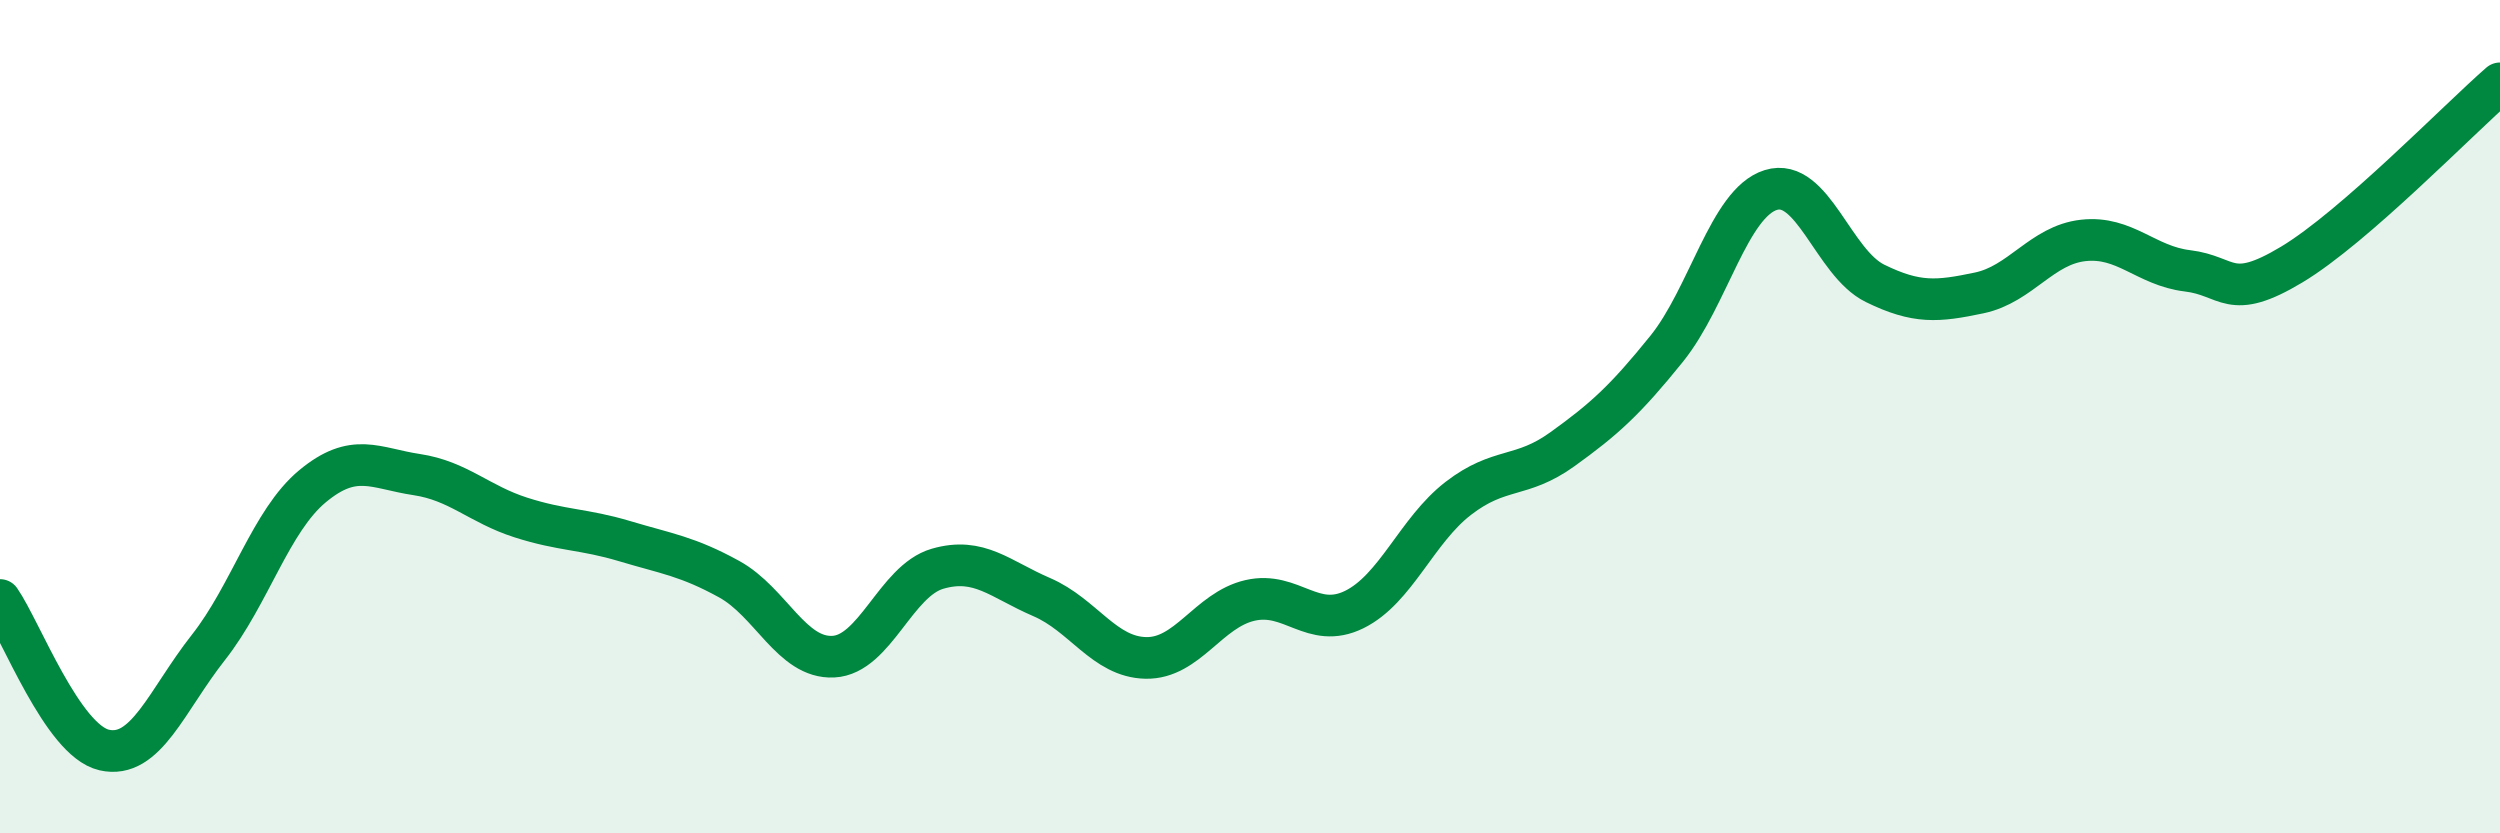
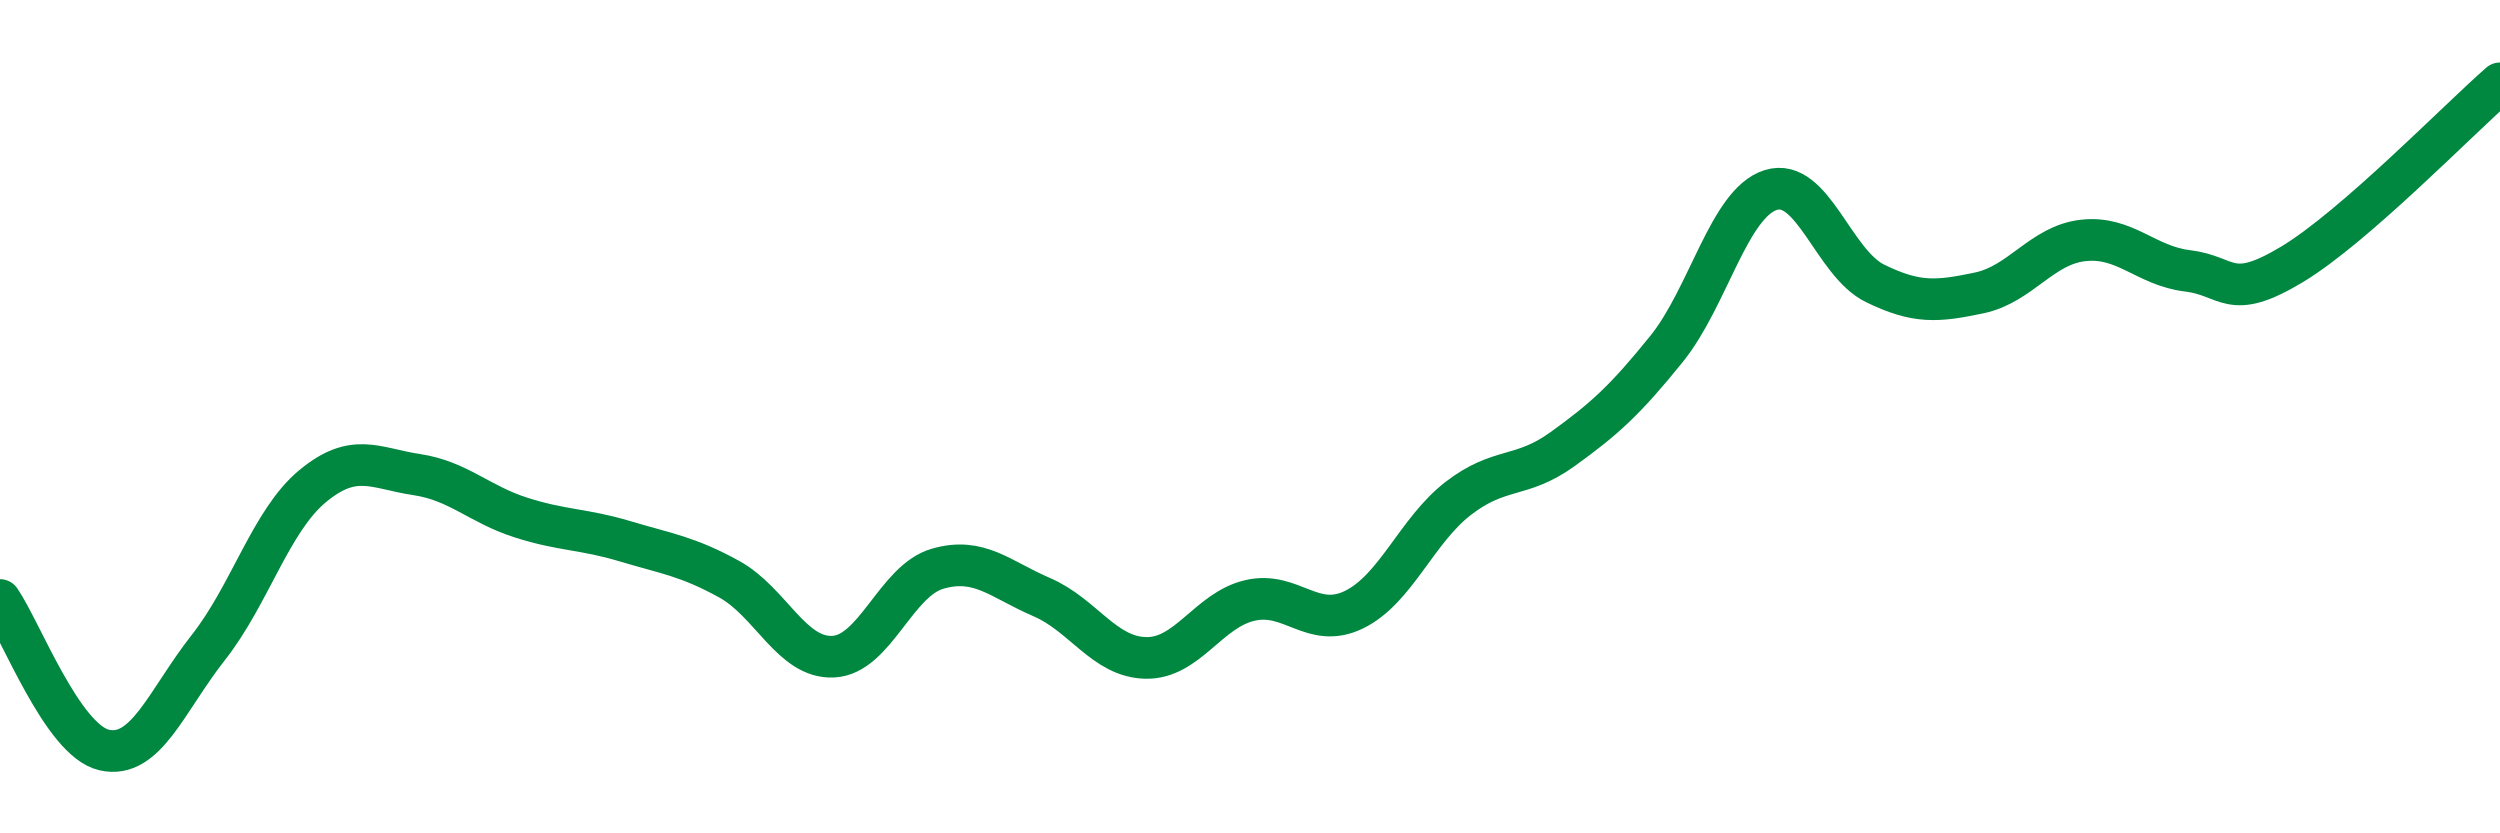
<svg xmlns="http://www.w3.org/2000/svg" width="60" height="20" viewBox="0 0 60 20">
-   <path d="M 0,14.4 C 0.5,15.12 1.5,17.77 2.5,18 C 3.5,18.23 4,16.81 5,15.54 C 6,14.27 6.5,12.5 7.5,11.67 C 8.5,10.84 9,11.24 10,11.39 C 11,11.54 11.5,12.1 12.5,12.42 C 13.5,12.74 14,12.69 15,12.99 C 16,13.29 16.5,13.35 17.5,13.9 C 18.5,14.45 19,15.81 20,15.76 C 21,15.71 21.5,13.94 22.5,13.65 C 23.5,13.36 24,13.9 25,14.33 C 26,14.76 26.5,15.77 27.5,15.79 C 28.5,15.81 29,14.64 30,14.41 C 31,14.18 31.5,15.12 32.5,14.63 C 33.5,14.14 34,12.73 35,11.96 C 36,11.19 36.5,11.5 37.5,10.78 C 38.5,10.06 39,9.61 40,8.37 C 41,7.13 41.5,4.87 42.5,4.56 C 43.5,4.25 44,6.31 45,6.8 C 46,7.29 46.5,7.24 47.5,7.03 C 48.5,6.82 49,5.88 50,5.77 C 51,5.66 51.5,6.38 52.5,6.5 C 53.5,6.62 53.5,7.25 55,6.35 C 56.5,5.45 59,2.87 60,2L60 20L0 20Z" fill="#008740" opacity="0.1" stroke-linecap="round" stroke-linejoin="round" />
  <path d="M 0,14.4 C 0.5,15.12 1.5,17.77 2.5,18 C 3.5,18.23 4,16.81 5,15.54 C 6,14.27 6.5,12.5 7.5,11.67 C 8.5,10.84 9,11.24 10,11.39 C 11,11.54 11.5,12.1 12.5,12.42 C 13.5,12.74 14,12.69 15,12.99 C 16,13.29 16.5,13.35 17.5,13.9 C 18.5,14.45 19,15.81 20,15.76 C 21,15.71 21.5,13.94 22.5,13.65 C 23.5,13.36 24,13.9 25,14.33 C 26,14.76 26.5,15.77 27.5,15.79 C 28.5,15.81 29,14.64 30,14.41 C 31,14.18 31.5,15.12 32.5,14.63 C 33.5,14.14 34,12.73 35,11.96 C 36,11.19 36.5,11.5 37.5,10.78 C 38.5,10.06 39,9.61 40,8.37 C 41,7.13 41.5,4.87 42.5,4.56 C 43.5,4.25 44,6.31 45,6.8 C 46,7.29 46.5,7.24 47.5,7.03 C 48.5,6.82 49,5.88 50,5.77 C 51,5.66 51.5,6.38 52.5,6.5 C 53.5,6.62 53.5,7.25 55,6.35 C 56.5,5.45 59,2.87 60,2" stroke="#008740" stroke-width="1" fill="none" stroke-linecap="round" stroke-linejoin="round" />
</svg>